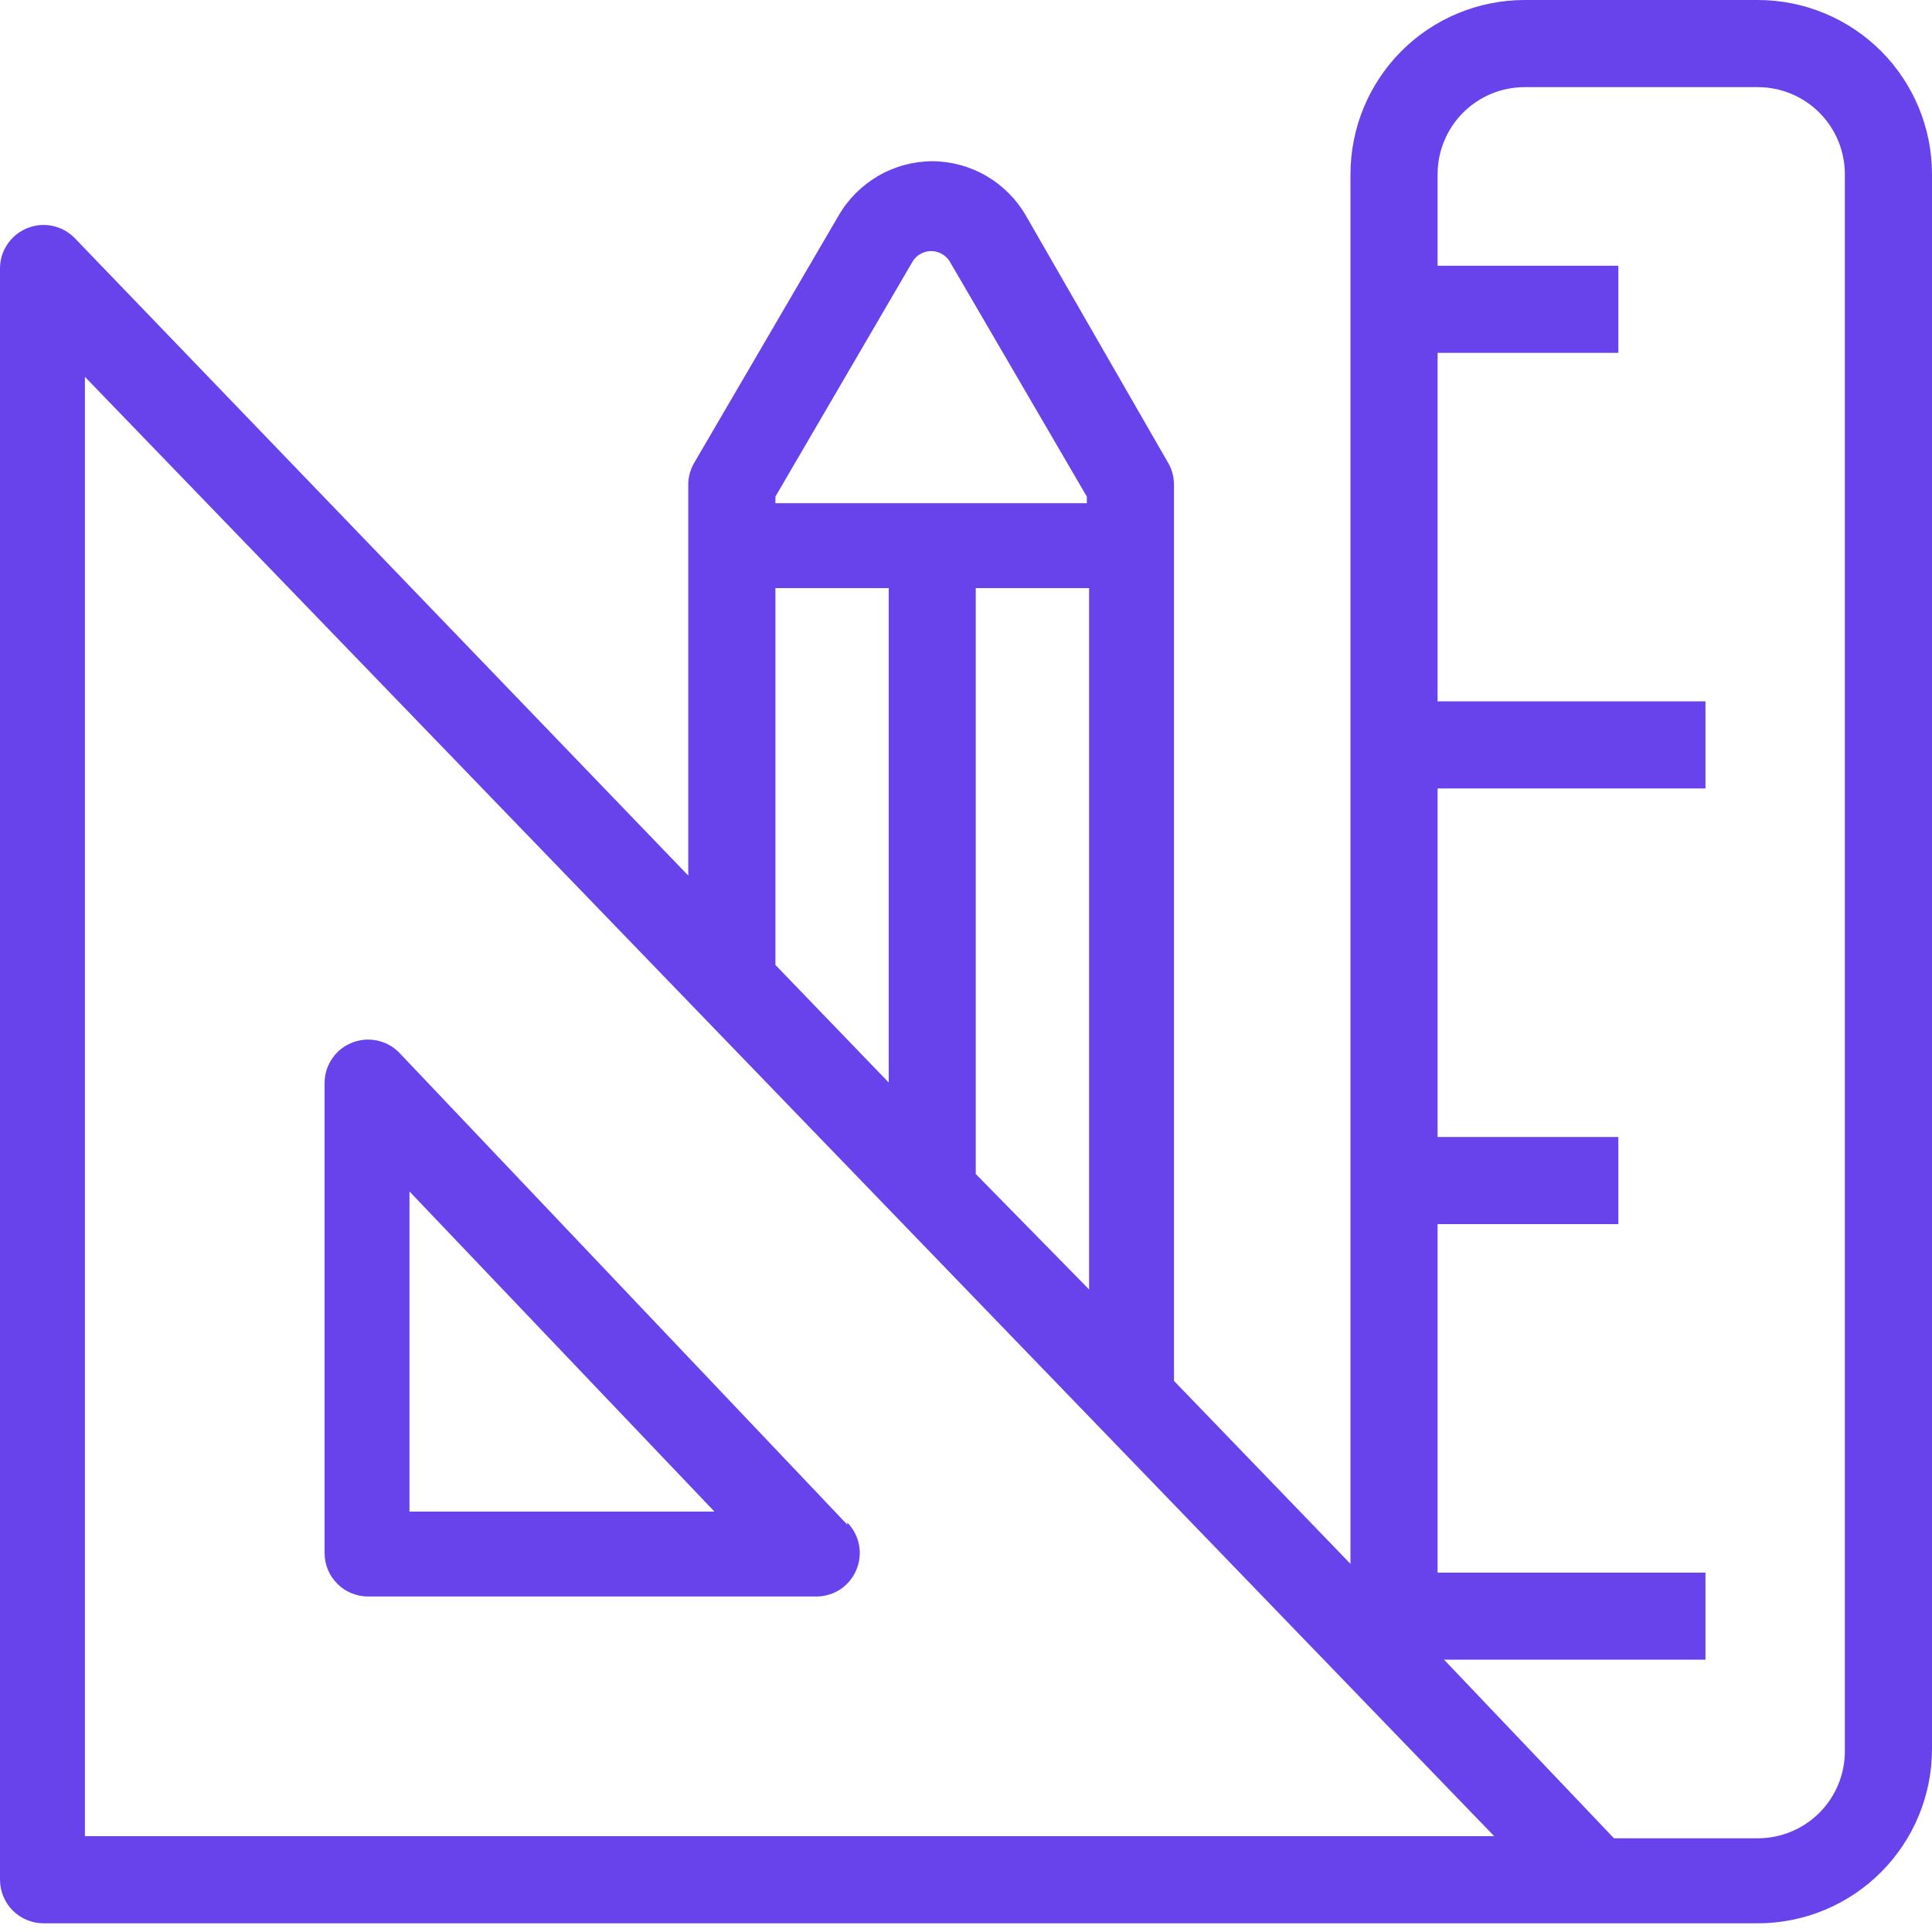
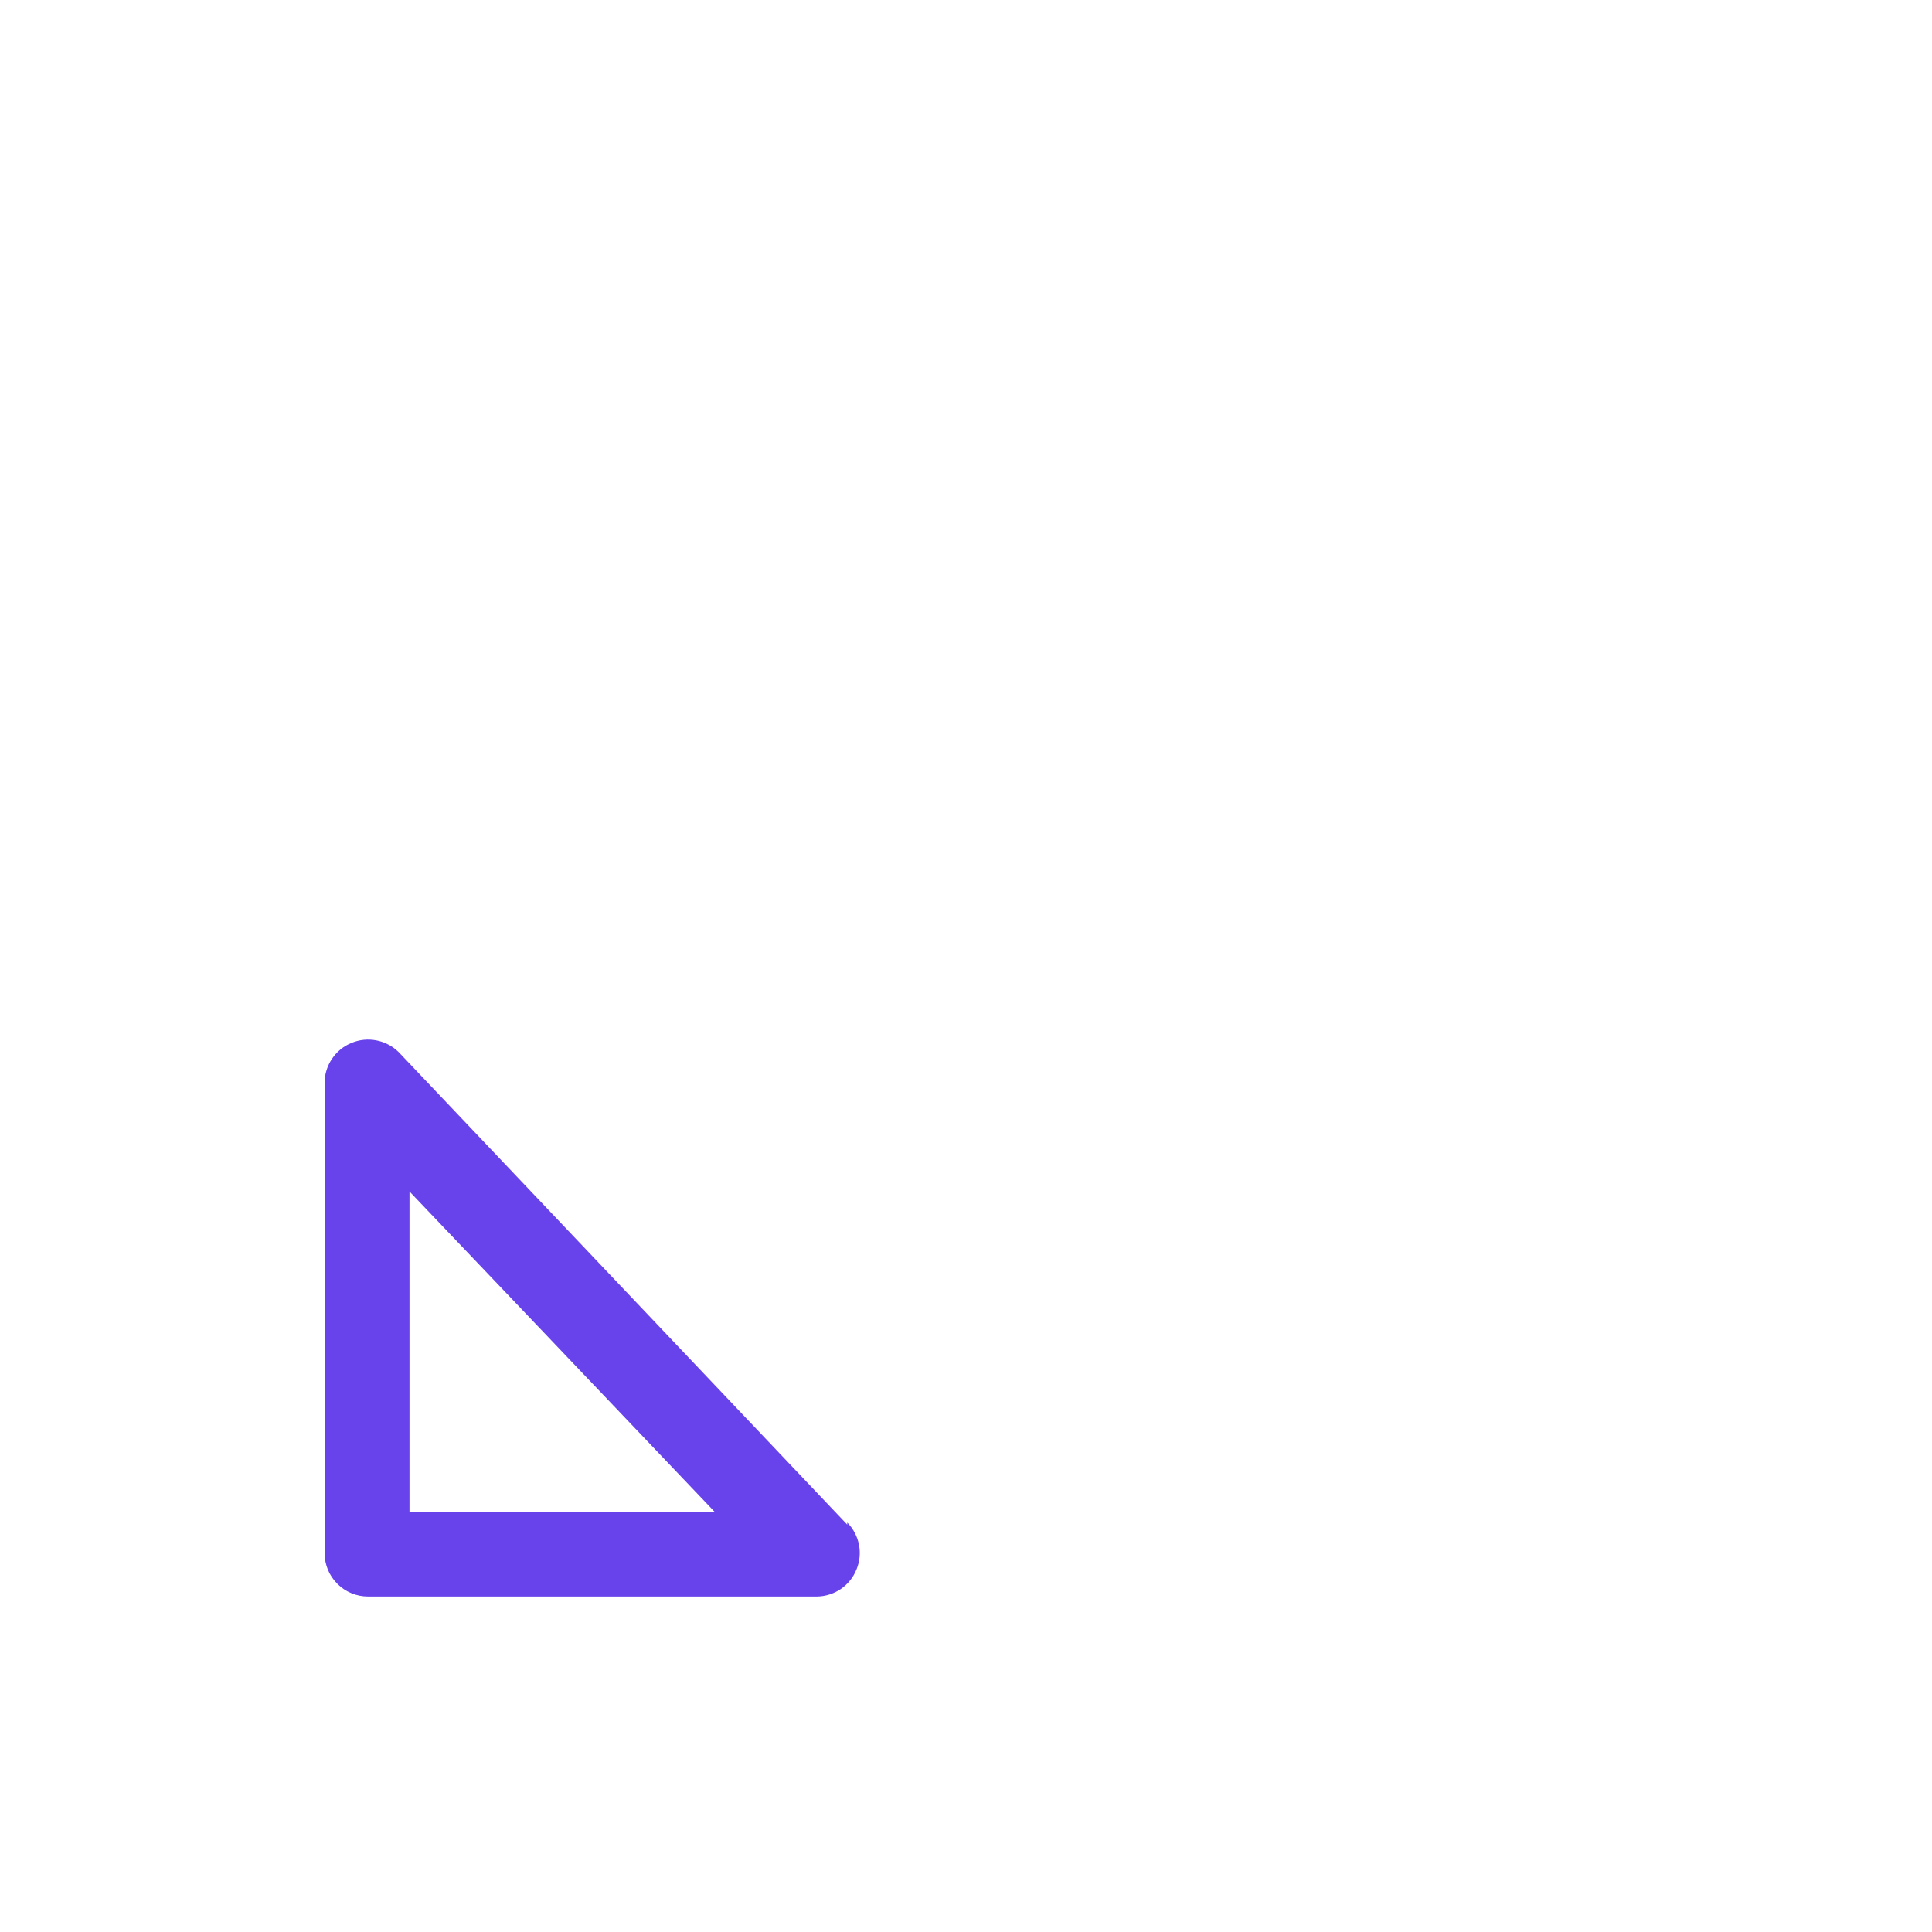
<svg xmlns="http://www.w3.org/2000/svg" width="20" height="20" viewBox="0 0 20 20" fill="none">
  <path d="M8.771 15.783L4.126 10.89C4.063 10.829 3.984 10.787 3.897 10.77C3.81 10.753 3.721 10.762 3.639 10.796C3.557 10.829 3.487 10.886 3.438 10.959C3.388 11.032 3.361 11.118 3.36 11.206V16.076C3.36 16.196 3.407 16.311 3.492 16.395C3.576 16.48 3.691 16.527 3.811 16.527H8.456C8.544 16.526 8.63 16.499 8.703 16.45C8.776 16.4 8.833 16.33 8.866 16.248C8.9 16.167 8.909 16.077 8.892 15.99C8.875 15.904 8.833 15.824 8.771 15.761V15.783ZM4.239 15.648V12.334L7.396 15.648H4.239Z" fill="#6843EC" />
-   <path d="M20 1.804C20 1.325 19.81 0.867 19.472 0.528C19.133 0.19 18.675 0 18.196 0H15.784C15.305 0 14.846 0.19 14.508 0.528C14.17 0.867 13.98 1.325 13.98 1.804V16.189L12.153 14.295V5.006C12.151 4.926 12.128 4.848 12.086 4.78L10.62 2.232C10.522 2.062 10.38 1.92 10.21 1.821C10.04 1.722 9.847 1.67 9.651 1.669C9.454 1.67 9.261 1.722 9.091 1.821C8.921 1.92 8.779 2.062 8.681 2.232L7.193 4.78C7.151 4.848 7.127 4.926 7.125 5.006V9.064L0.767 2.458C0.704 2.396 0.624 2.354 0.537 2.337C0.451 2.32 0.361 2.329 0.279 2.363C0.198 2.396 0.128 2.453 0.078 2.526C0.028 2.599 0.001 2.685 0 2.773V19.459C0 19.578 0.048 19.693 0.132 19.778C0.217 19.862 0.331 19.91 0.451 19.91H18.196C18.675 19.91 19.133 19.72 19.472 19.381C19.81 19.043 20 18.584 20 18.106V1.804ZM10.101 12.153V6.088H11.274V13.348L10.101 12.153ZM9.448 2.706C9.468 2.673 9.496 2.646 9.53 2.628C9.563 2.609 9.601 2.599 9.639 2.599C9.678 2.599 9.715 2.609 9.749 2.628C9.782 2.646 9.811 2.673 9.831 2.706L11.251 5.141V5.209H8.027V5.141L9.448 2.706ZM8.027 6.088H9.2V11.206L8.027 9.989V6.088ZM0.879 3.901L15.468 19.008H0.879V3.901ZM19.098 18.128C19.098 18.368 19.003 18.597 18.834 18.766C18.665 18.935 18.435 19.03 18.196 19.03H16.708L14.949 17.181H17.655V16.28H14.882V12.672H16.753V11.77H14.882V8.162H17.655V7.26H14.882V3.653H16.753V2.751H14.882V1.804C14.882 1.565 14.977 1.335 15.146 1.166C15.315 0.997 15.544 0.902 15.784 0.902H18.196C18.435 0.902 18.665 0.997 18.834 1.166C19.003 1.335 19.098 1.565 19.098 1.804V18.128Z" fill="#6843EC" />
</svg>